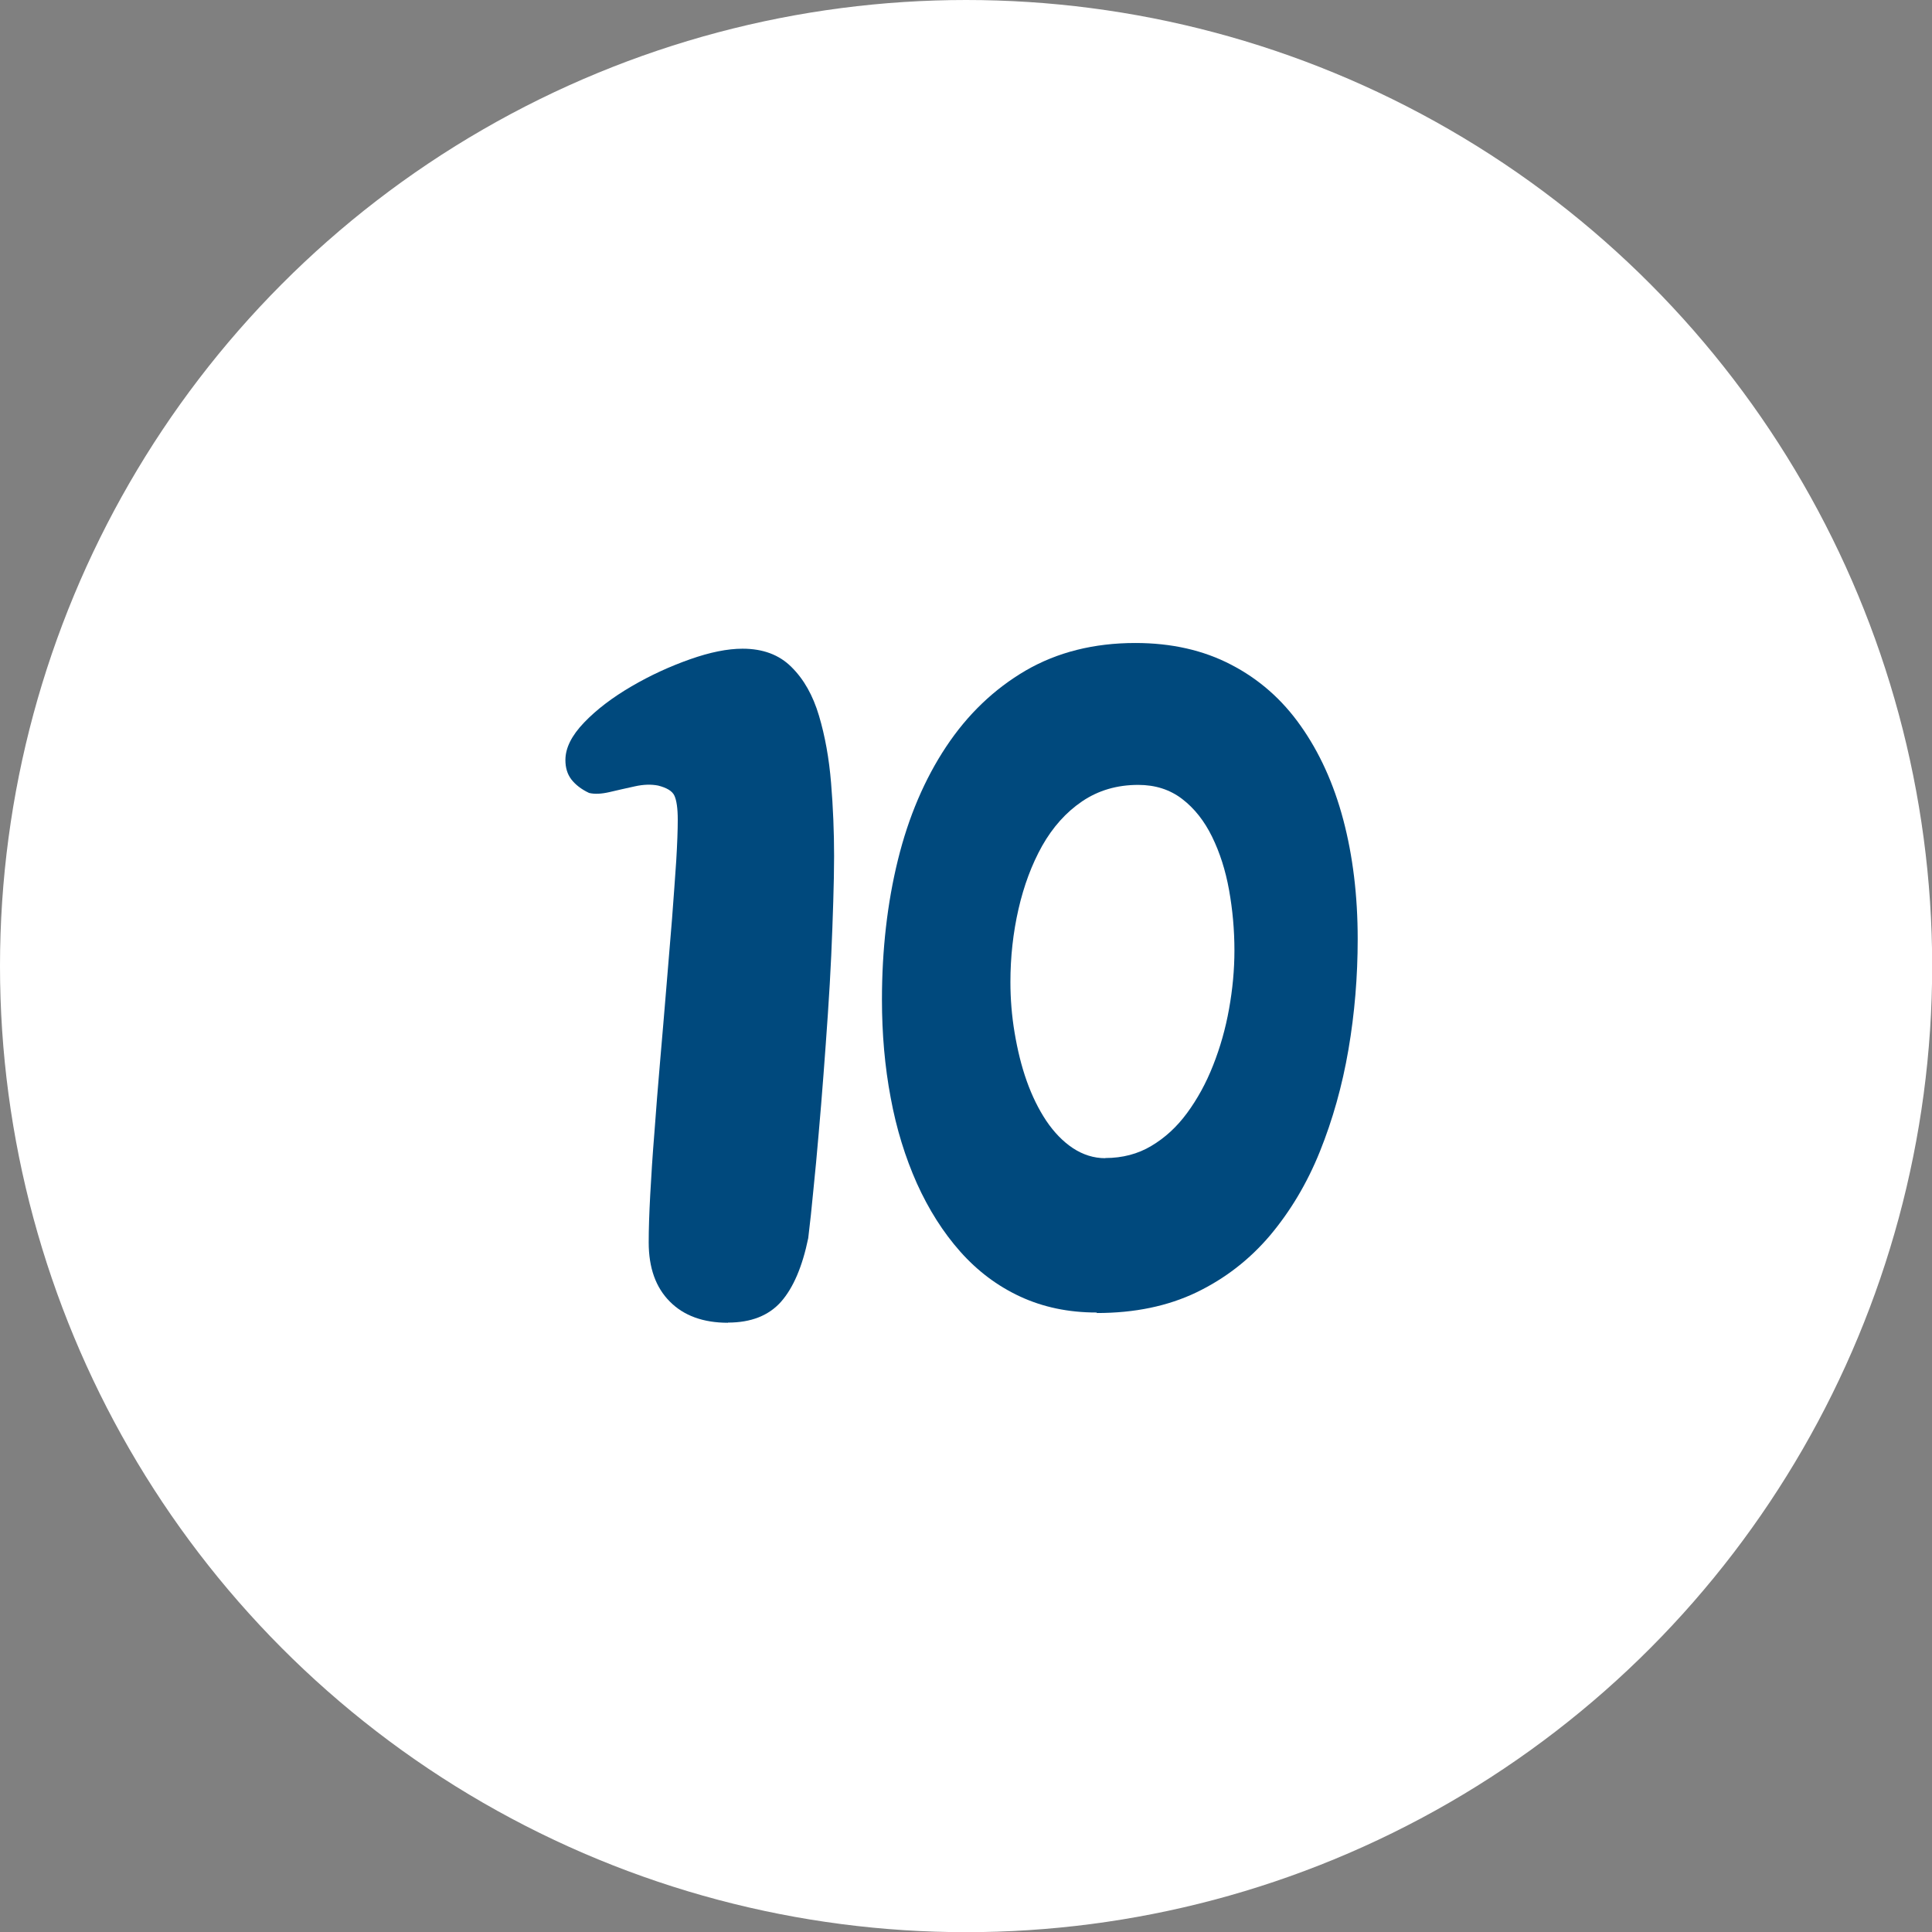
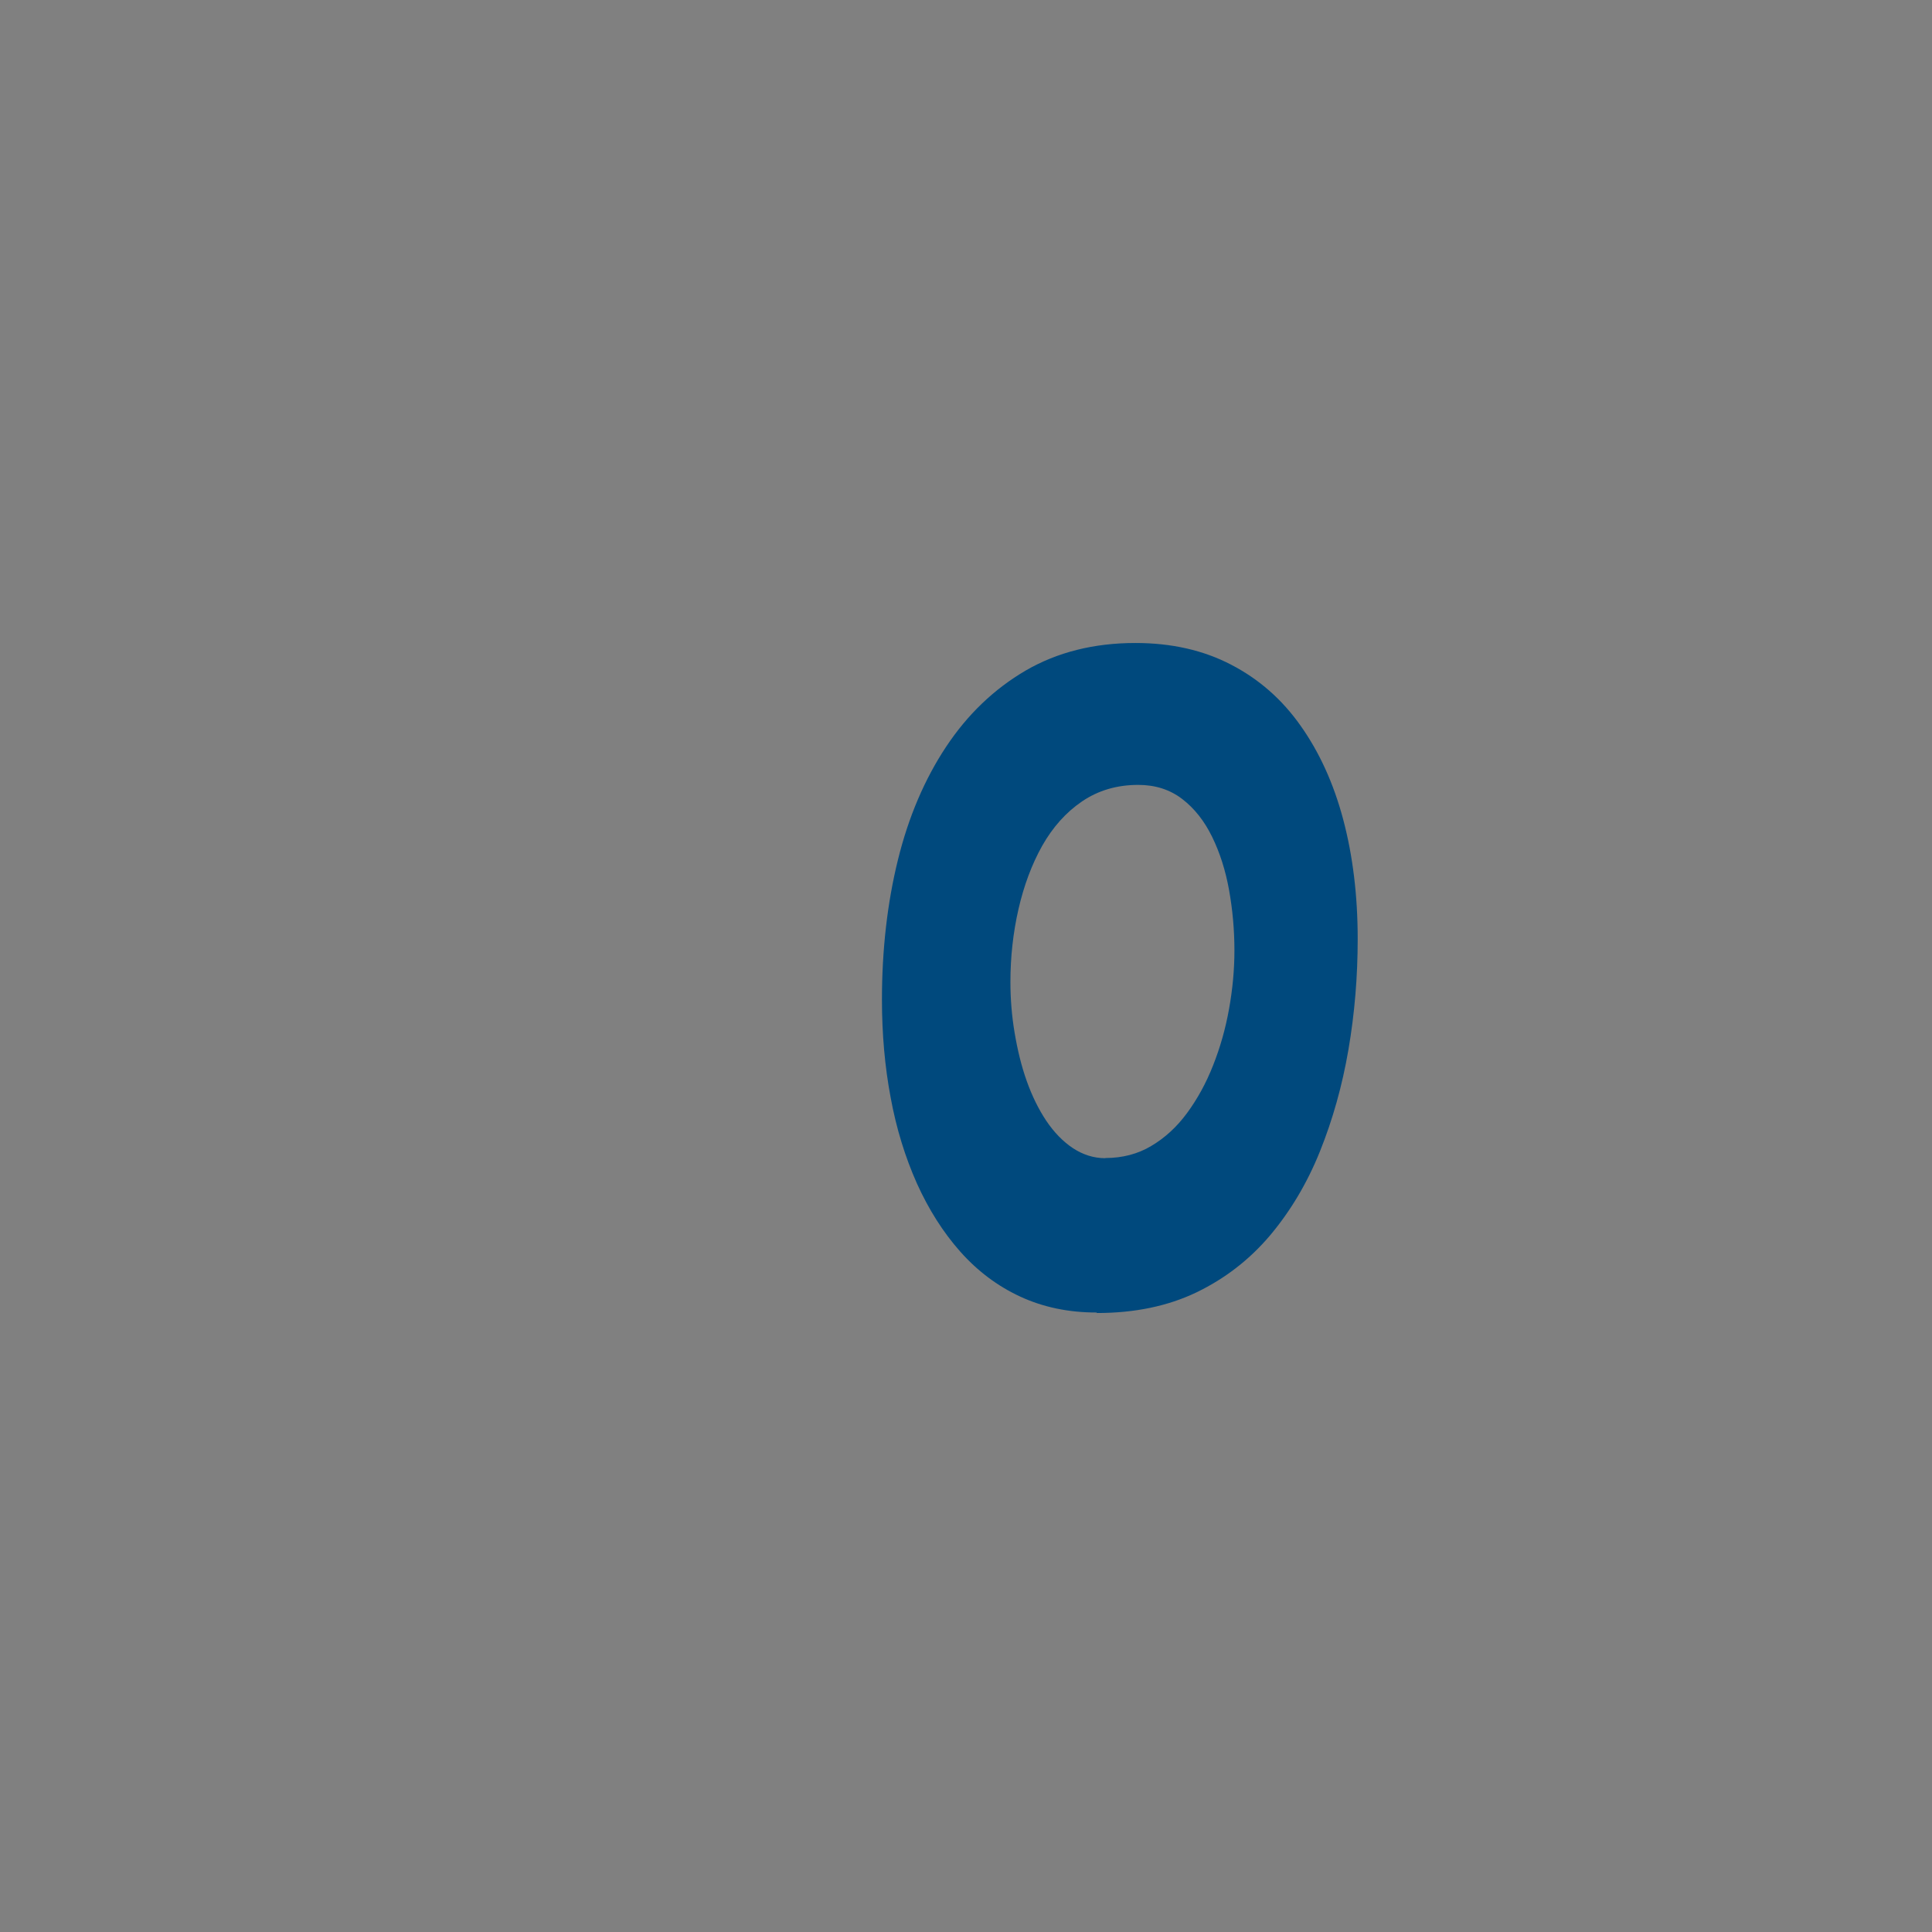
<svg xmlns="http://www.w3.org/2000/svg" id="Layer_2" data-name="Layer 2" viewBox="0 0 115.05 115.05">
  <rect x="0" y="0" width="115.05" height="115.05" fill="#808080" stroke="none" />
  <defs>
    <style>
      .cls-1 {
        fill: #00497d;
      }

      .cls-2 {
        fill: #fff;
      }
    </style>
  </defs>
  <g id="Layer_1-2" data-name="Layer 1">
    <g>
-       <circle class="cls-2" cx="57.53" cy="57.53" r="57.53" />
      <g>
-         <path class="cls-1" d="M43.35,78.77c-1.47,0-2.63-.42-3.46-1.26-.84-.84-1.26-2.01-1.26-3.53,0-.76.03-1.7.09-2.82s.14-2.37.25-3.72c.1-1.36.21-2.77.34-4.25s.25-2.93.37-4.37c.12-1.44.23-2.81.34-4.11.1-1.3.18-2.45.25-3.46.06-1.01.09-1.82.09-2.44,0-.67-.07-1.15-.2-1.43-.13-.28-.46-.47-.97-.6-.41-.08-.87-.07-1.4.05-.52.11-1.02.23-1.5.34-.48.11-.88.13-1.21.05-.47-.22-.82-.5-1.06-.81-.24-.32-.35-.7-.35-1.15,0-.72.37-1.46,1.12-2.24.75-.78,1.69-1.49,2.82-2.15s2.29-1.19,3.48-1.61c1.19-.42,2.23-.63,3.13-.63,1.21,0,2.18.36,2.91,1.09.74.73,1.28,1.69,1.64,2.9.36,1.21.6,2.54.72,4s.18,2.92.18,4.37c0,.8-.02,1.7-.05,2.71s-.07,2.08-.12,3.2c-.05,1.12-.12,2.28-.2,3.48-.08,1.2-.17,2.4-.26,3.6-.09,1.21-.19,2.39-.29,3.54-.1,1.16-.2,2.26-.31,3.31-.1,1.05-.2,2.02-.31,2.9-.35,1.7-.89,2.96-1.62,3.79-.74.83-1.79,1.24-3.16,1.24Z" />
        <path class="cls-1" d="M65.3,78.16c-1.68,0-3.19-.32-4.55-.95-1.36-.63-2.55-1.53-3.57-2.68-1.02-1.15-1.88-2.51-2.58-4.06-.69-1.55-1.22-3.25-1.56-5.1-.35-1.85-.52-3.8-.52-5.84,0-2.98.32-5.76.95-8.32.63-2.56,1.59-4.81,2.87-6.74,1.28-1.93,2.86-3.44,4.74-4.54,1.88-1.09,4.06-1.64,6.53-1.64,2.15,0,4.05.43,5.7,1.29,1.66.86,3.04,2.07,4.15,3.65,1.11,1.57,1.96,3.43,2.53,5.58.57,2.15.86,4.52.86,7.11,0,2.23-.18,4.42-.55,6.58-.37,2.16-.94,4.18-1.7,6.07s-1.76,3.56-2.97,5c-1.22,1.44-2.68,2.57-4.38,3.39-1.71.82-3.68,1.23-5.93,1.23ZM65.82,68.96c1.02,0,1.94-.24,2.74-.72.81-.48,1.52-1.13,2.13-1.96s1.13-1.77,1.55-2.84c.42-1.06.74-2.18.95-3.36.21-1.17.32-2.33.32-3.48,0-1.23-.11-2.43-.32-3.6-.21-1.17-.55-2.23-1.01-3.17-.46-.94-1.05-1.69-1.78-2.25-.73-.56-1.6-.84-2.62-.84-1.27,0-2.38.33-3.34.98-.96.65-1.75,1.54-2.38,2.65-.62,1.11-1.09,2.37-1.41,3.77-.32,1.4-.48,2.85-.48,4.34,0,1,.08,2.01.25,3.02s.4,1.97.72,2.87c.32.9.71,1.69,1.17,2.38.46.68.99,1.23,1.58,1.62s1.24.6,1.93.6Z" />
      </g>
    </g>
  </g>
</svg>